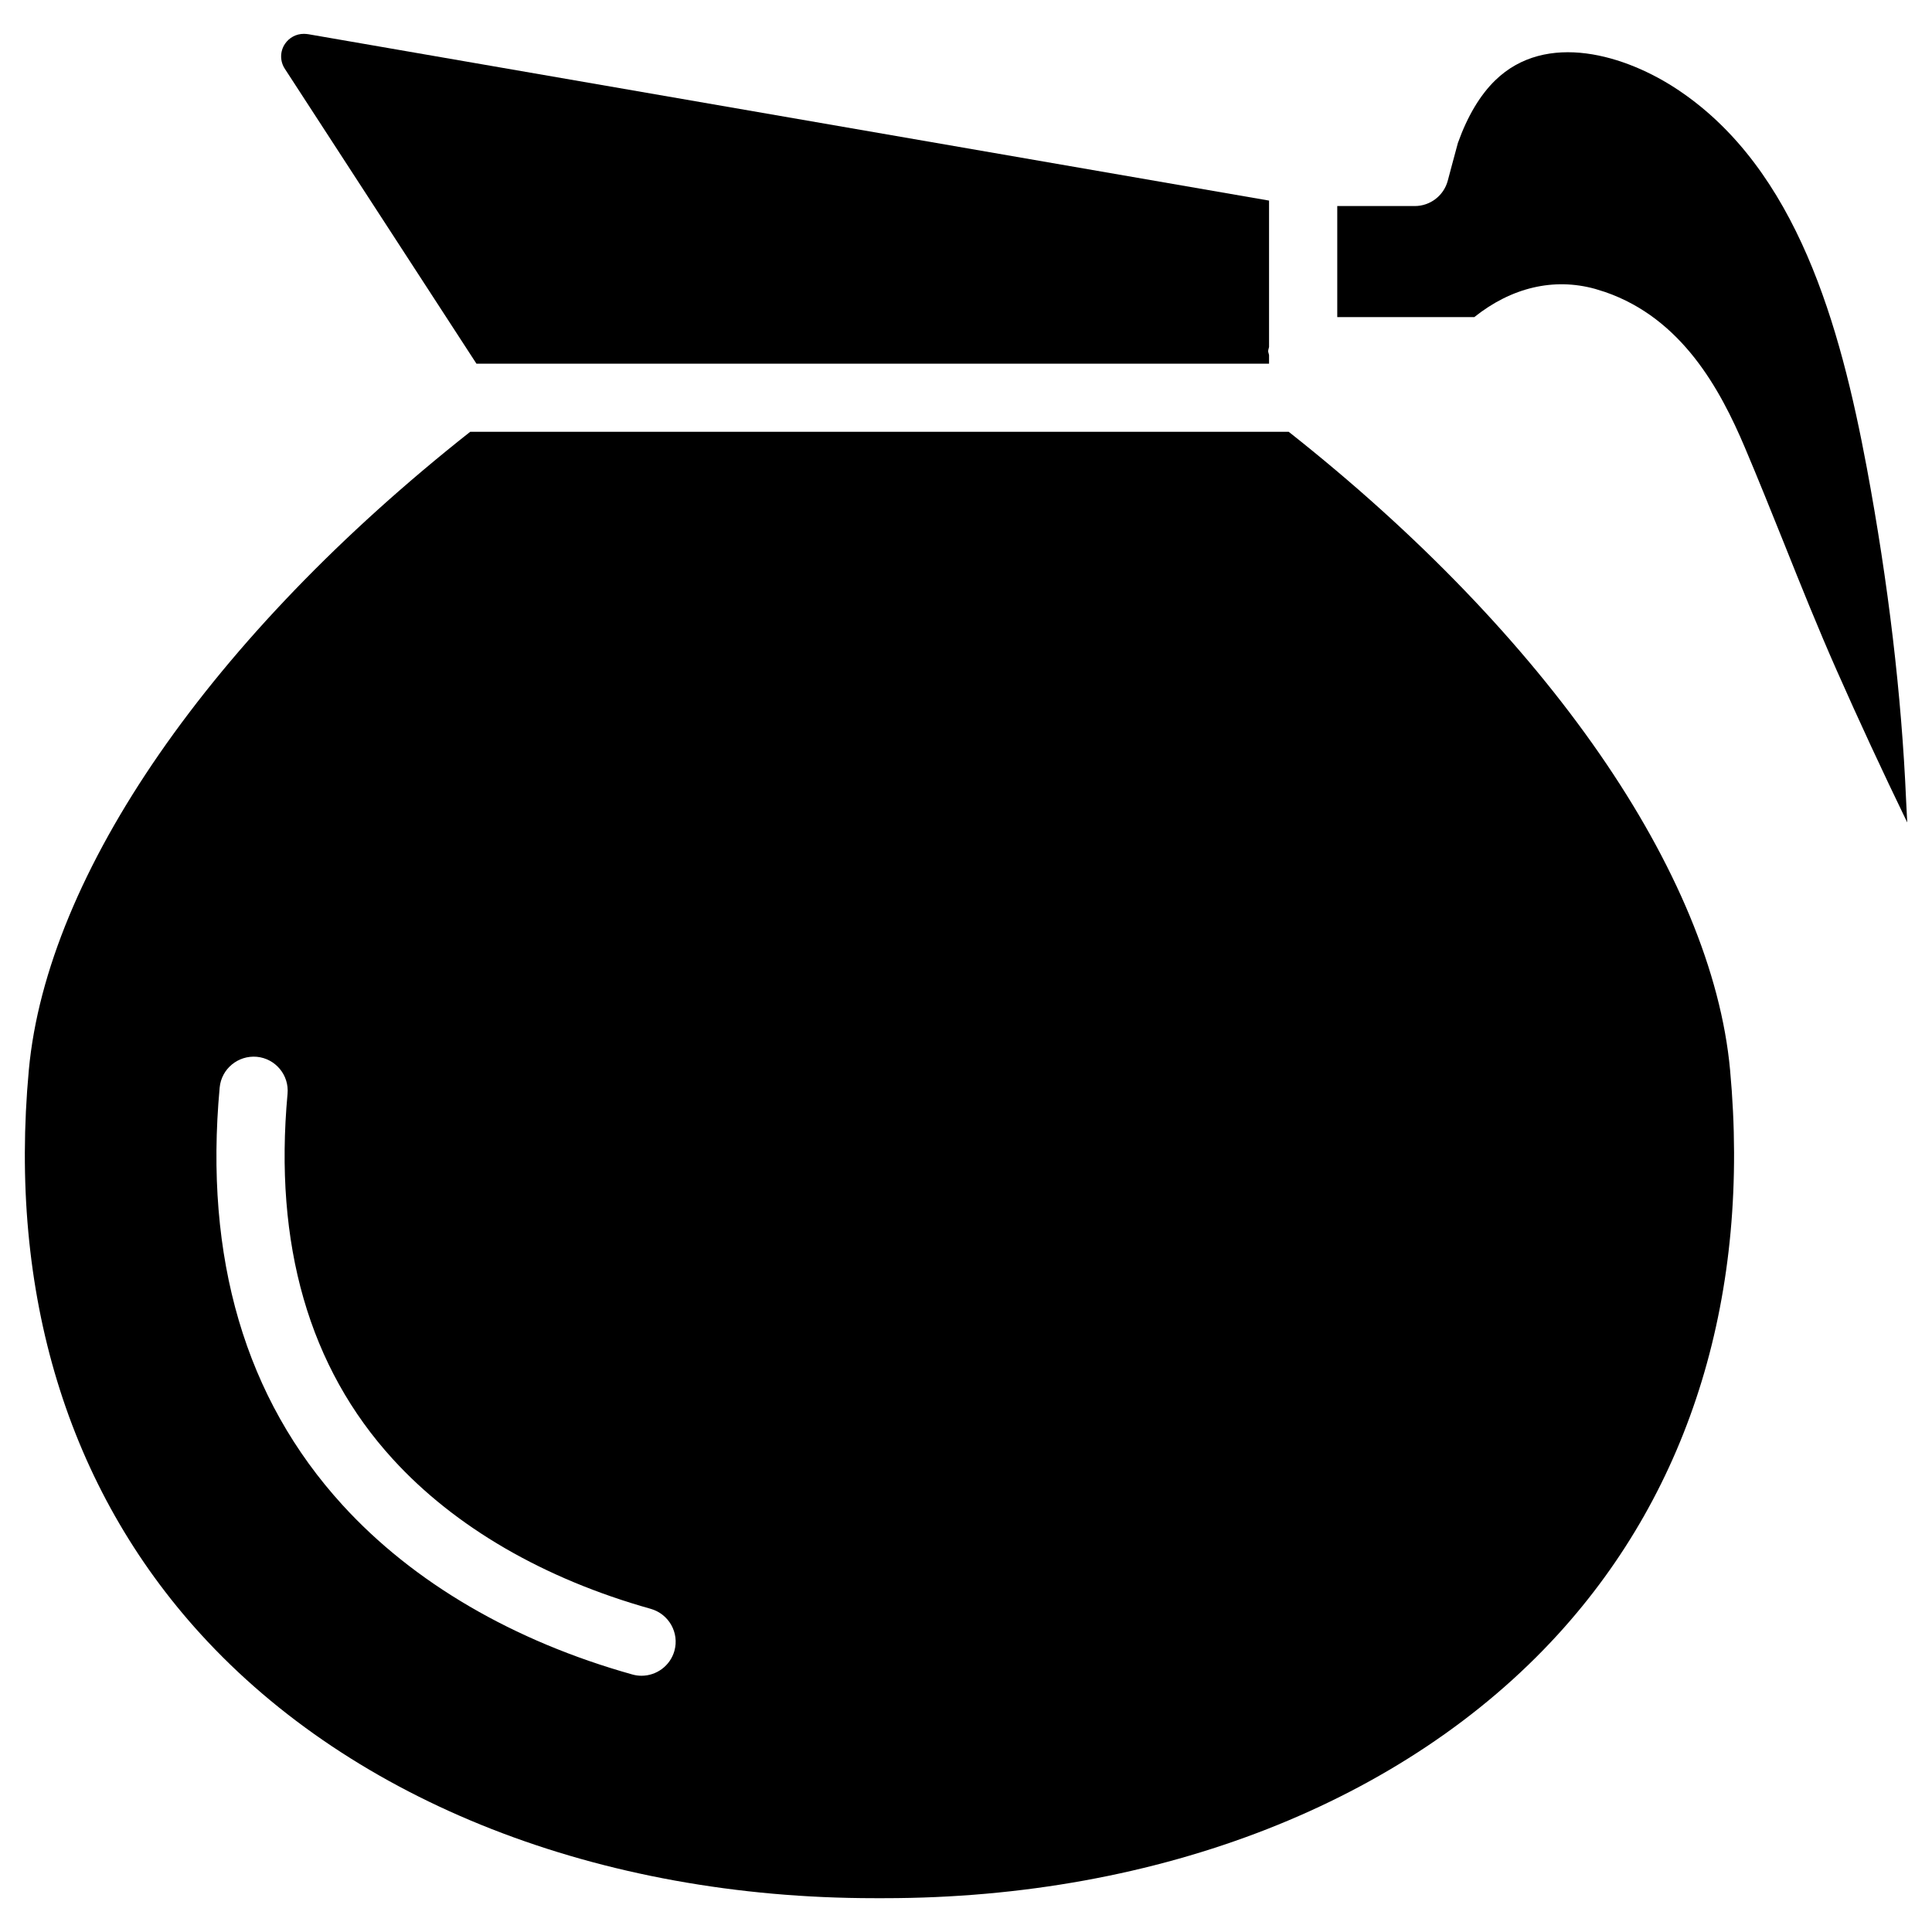
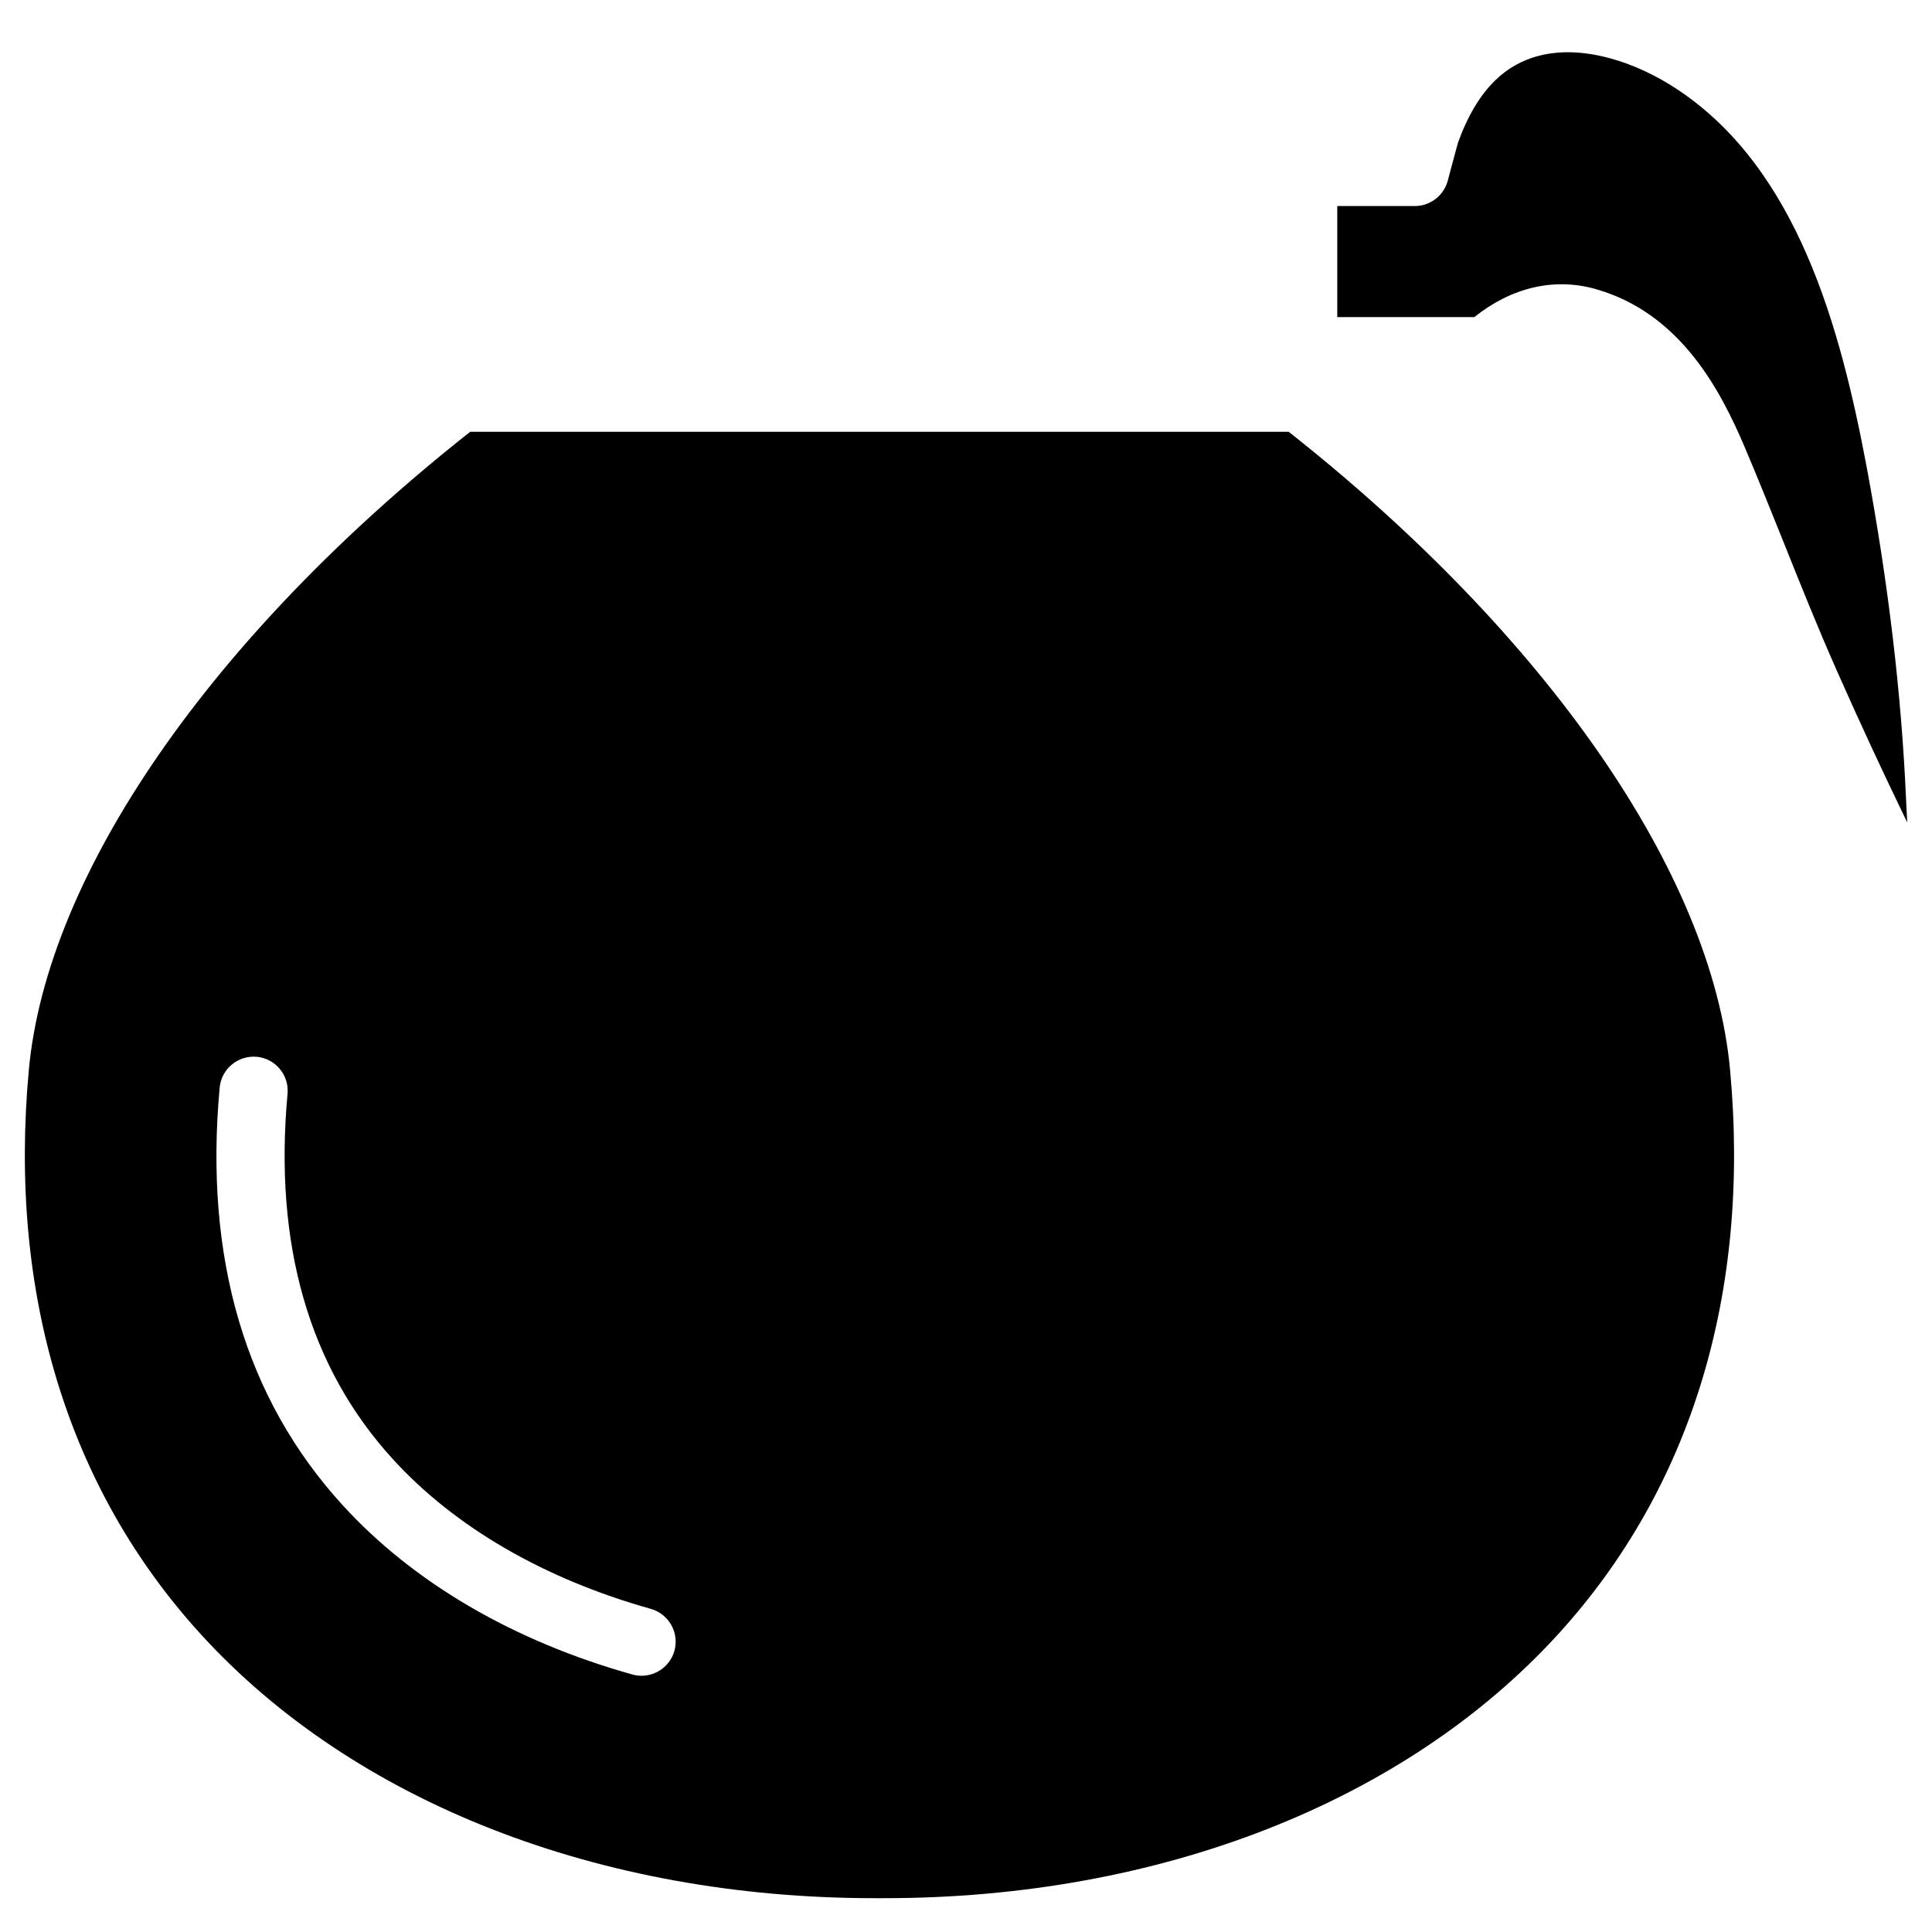
<svg xmlns="http://www.w3.org/2000/svg" fill="#000000" width="800px" height="800px" version="1.1" viewBox="144 144 512 512">
  <g>
    <path d="m268.61 258.43c-68.457 54.035-112.18 117.09-116.97 169.13-5.457 59.156 10.309 110.88 45.594 149.55 40.535 44.441 105.59 69.926 178.54 69.926h2.582c72.949 0 138-25.484 178.54-69.926 35.289-38.668 51.051-90.391 45.594-149.55-4.785-52.02-48.512-115.1-116.97-169.13zm54.117 323.07c-1.133 3.988-4.766 6.59-8.711 6.59-0.797 0-1.617-0.105-2.434-0.336-31.531-8.836-58.086-24.371-76.809-44.902-25.758-28.215-36.715-65.434-32.559-110.63 0.461-4.977 4.871-8.586 9.824-8.164 4.977 0.461 8.629 4.871 8.164 9.824-3.672 39.926 5.711 72.508 27.898 96.793 16.438 18.031 40.074 31.738 68.328 39.676 4.848 1.367 7.641 6.363 6.297 11.148z" />
    <path d="m638.72 267.94c-7.055-37.641-18.473-78.93-49.812-99.984-14.023-9.445-35.203-15.785-48.68-2.644-4.008 3.906-7.328 9.469-9.867 16.562-0.293 1.008-2.688 10.012-2.688 10.012-1.051 3.945-4.641 6.719-8.734 6.719h-20.551v29.43h36.316c9.844-7.852 21.055-10.516 32.035-7.473 0.211 0.062 2.477 0.777 2.688 0.84 20.277 7.031 30.418 25.695 36.969 41.164 3.57 8.418 6.969 16.898 10.371 25.359 4.512 11.293 9.047 22.586 13.98 33.734 5.836 13.203 12.09 26.68 18.684 40.285v-0.148l-0.293-5.711c-1.199-27.855-4.707-57.496-10.418-88.145z" />
-     <path d="m480.31 240.36v-2.227c-0.043-0.379-0.23-0.715-0.23-1.09 0-0.379 0.168-0.715 0.23-1.09v-38.797l-254.55-44.082c-0.422-0.062-0.84-0.105-1.238-0.105-2.035 0-3.863 0.988-4.996 2.644-1.344 1.992-1.367 4.598-0.043 6.613l50.781 78.152h210.04z" />
  </g>
</svg>